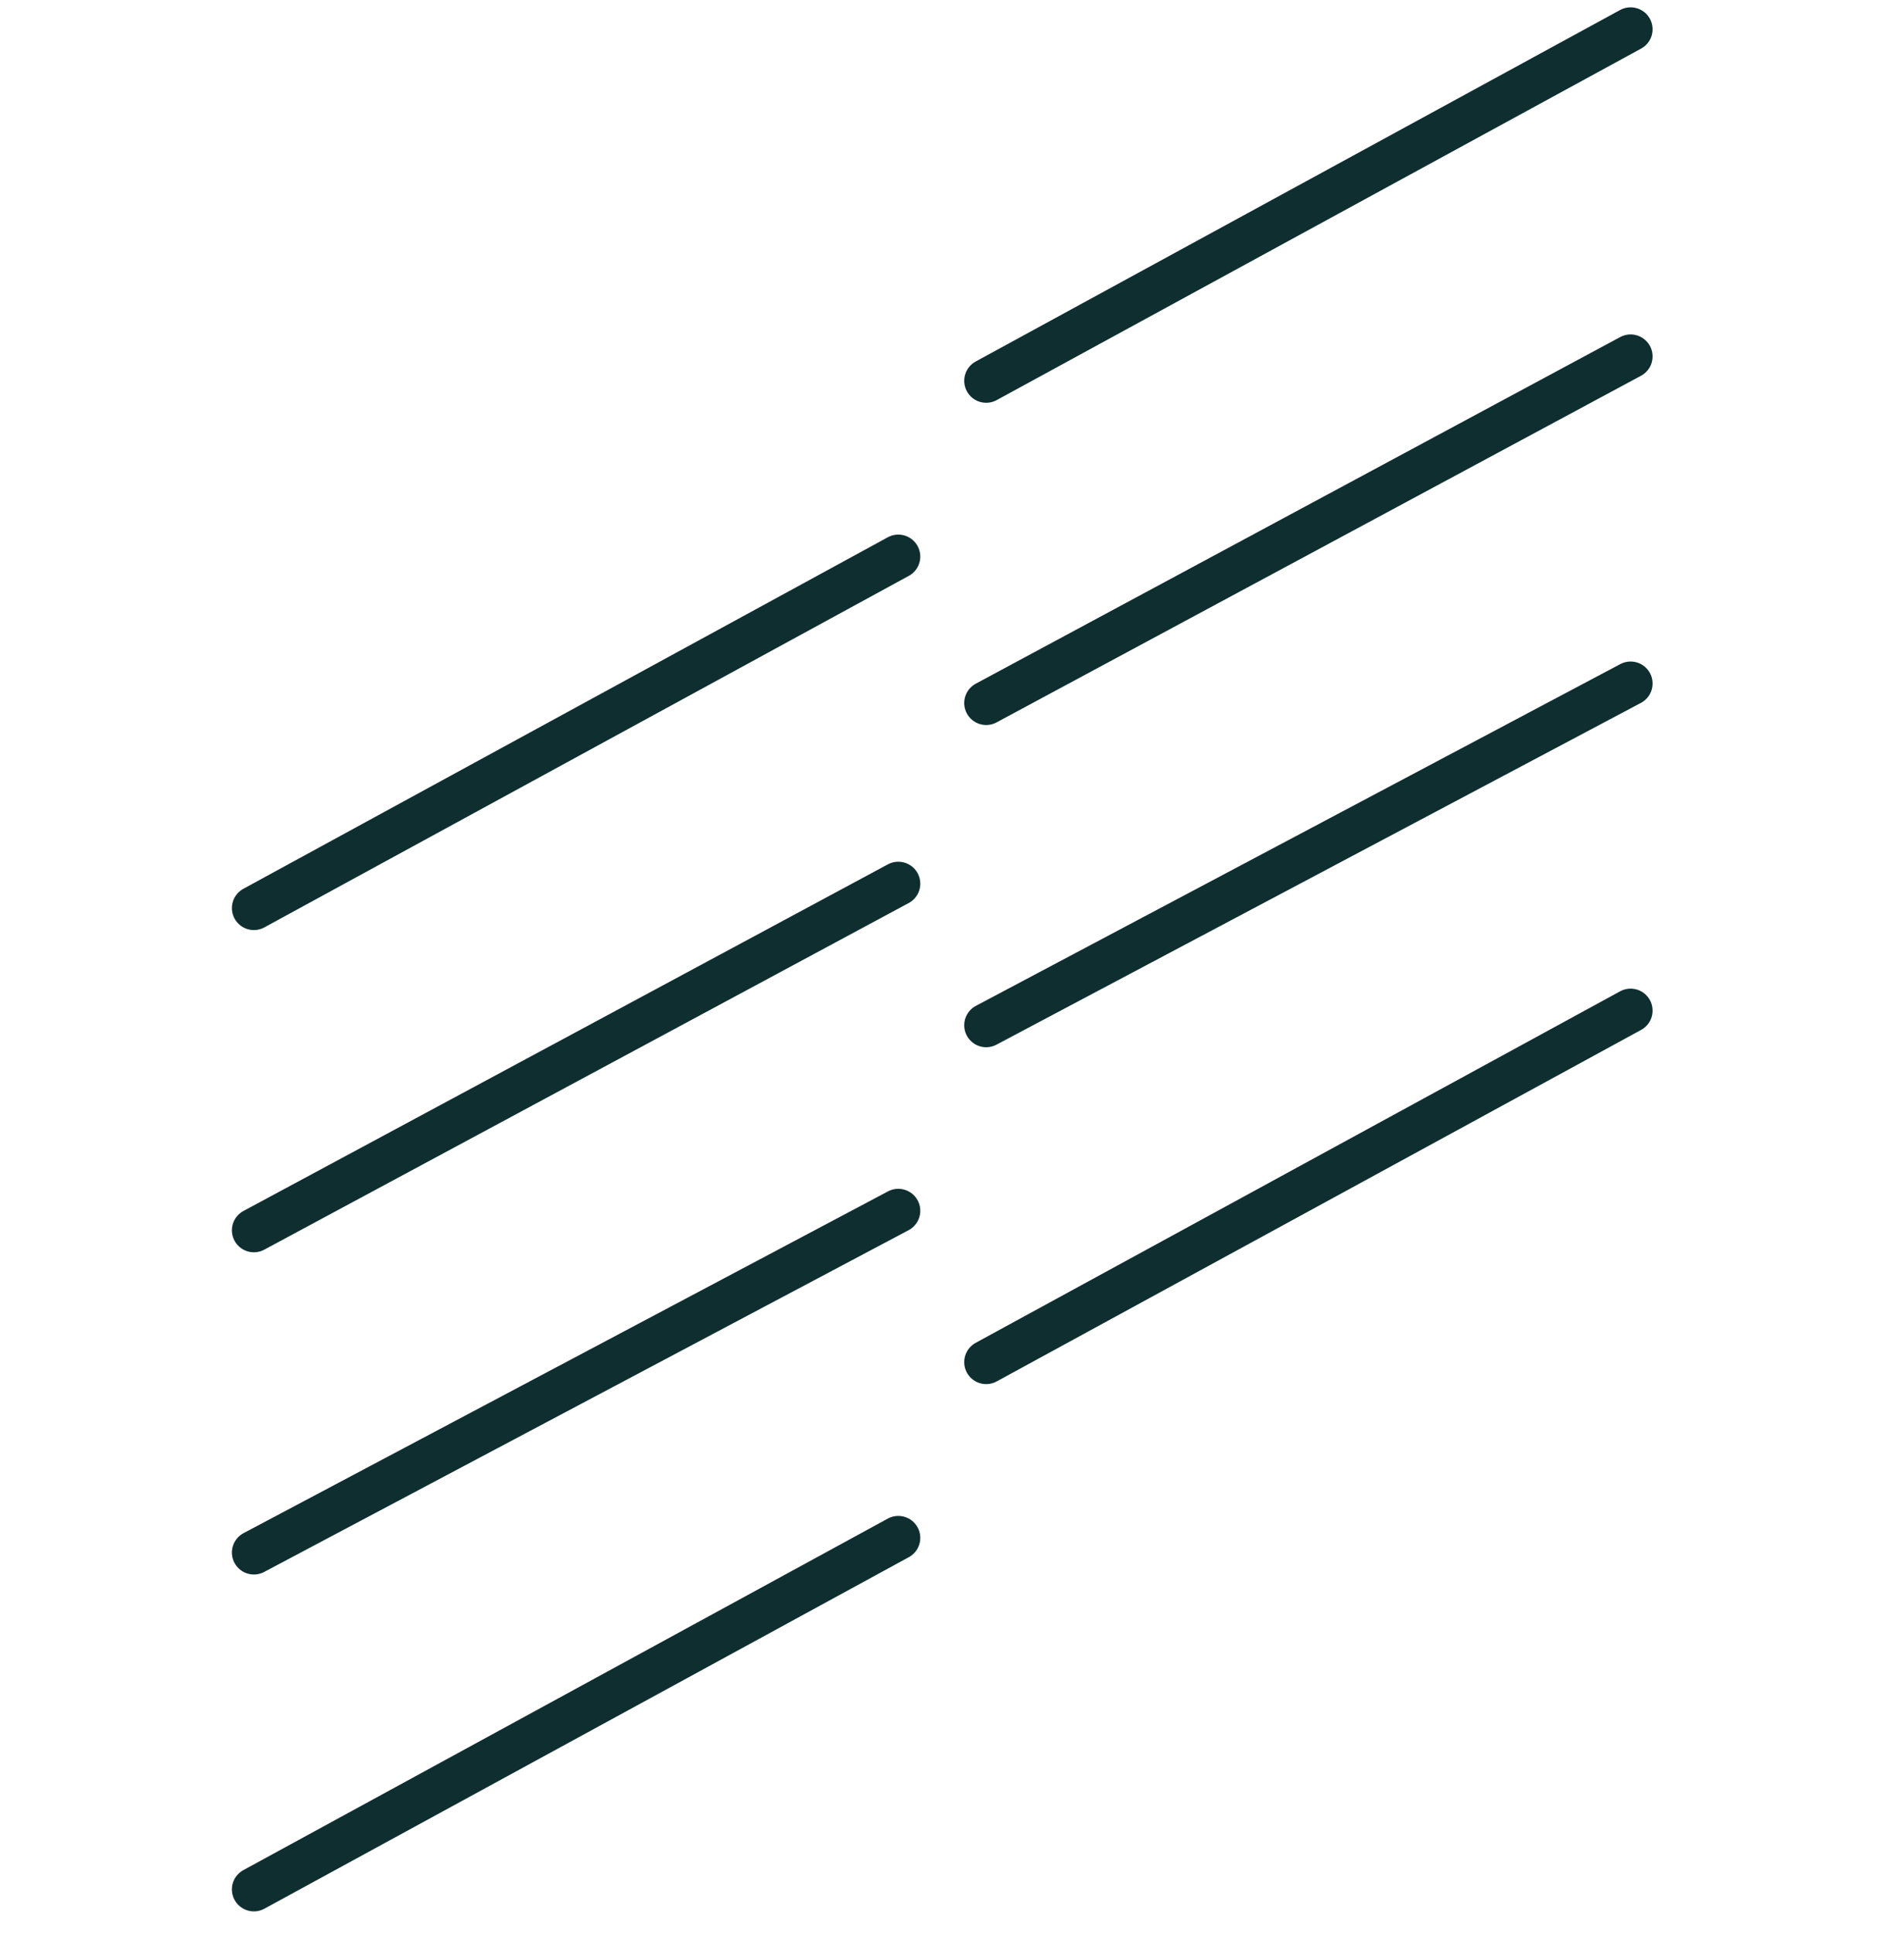
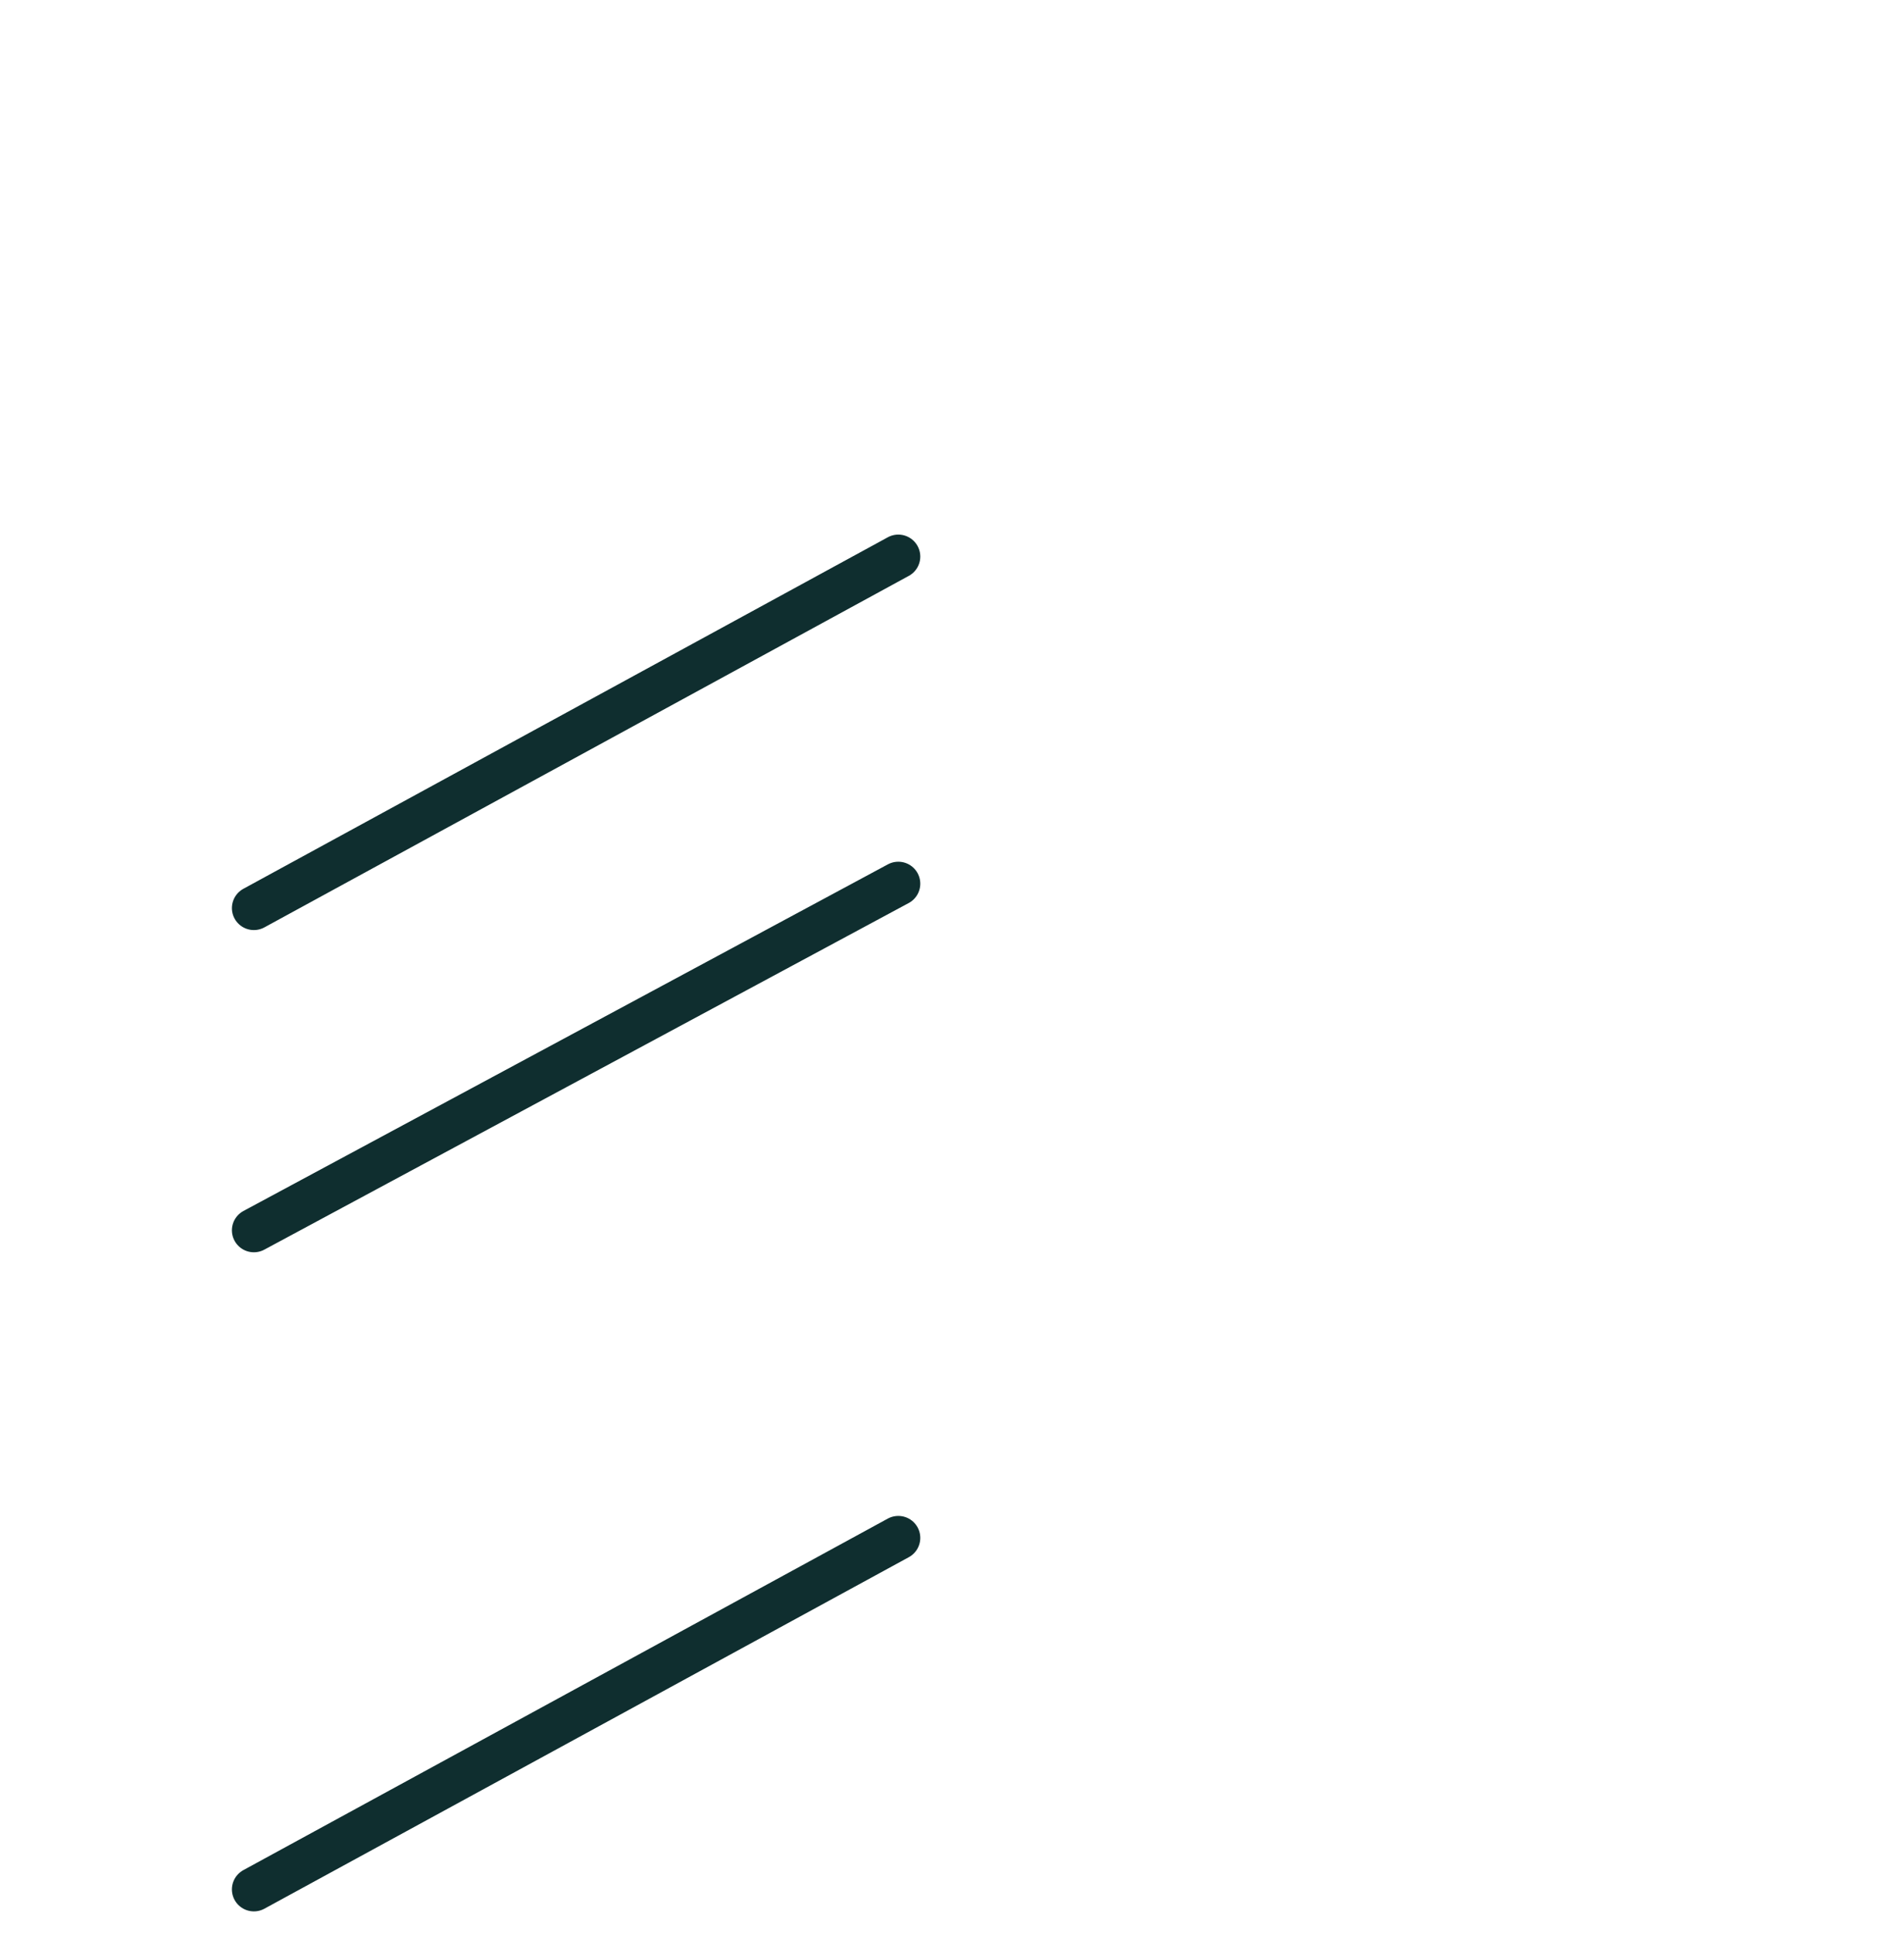
<svg xmlns="http://www.w3.org/2000/svg" width="65" height="66" viewBox="0 0 65 66" fill="none">
-   <path d="M8.667 31C8.667 31 22.076 23.686 30.667 19M8.667 42C8.667 42 22.076 34.788 30.667 30.167M8.667 53C8.667 53 22.076 45.889 30.667 41.333M8.667 64.5L30.667 52.5" stroke="#0F2E2F" stroke-width="1.5" stroke-linecap="round" stroke-linejoin="round" />
-   <path d="M33.667 13L55.667 1M33.667 24L55.667 12.167M33.667 35L55.667 23.333M33.667 46.5L55.667 34.5" stroke="#0F2E2F" stroke-width="1.5" stroke-linecap="round" stroke-linejoin="round" />
+   <path d="M8.667 31C8.667 31 22.076 23.686 30.667 19M8.667 42C8.667 42 22.076 34.788 30.667 30.167M8.667 53M8.667 64.5L30.667 52.5" stroke="#0F2E2F" stroke-width="1.5" stroke-linecap="round" stroke-linejoin="round" />
</svg>